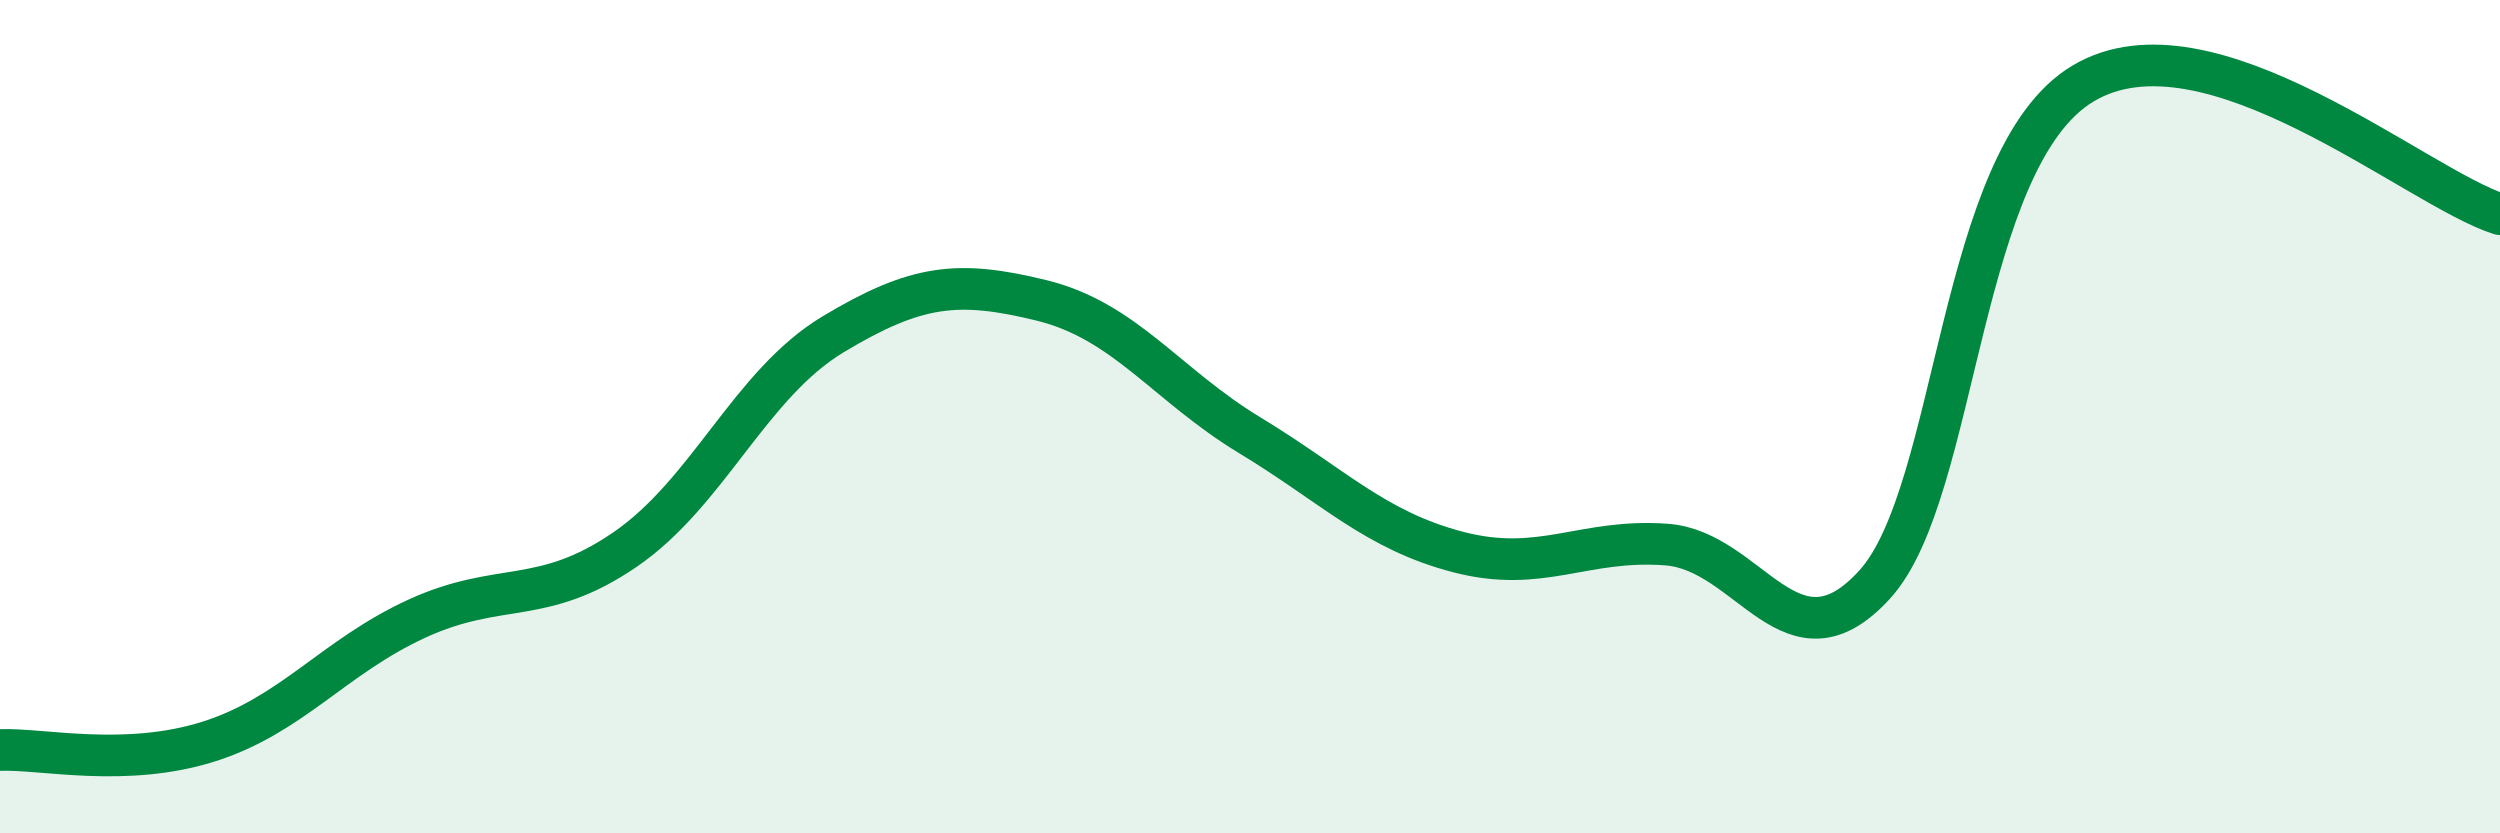
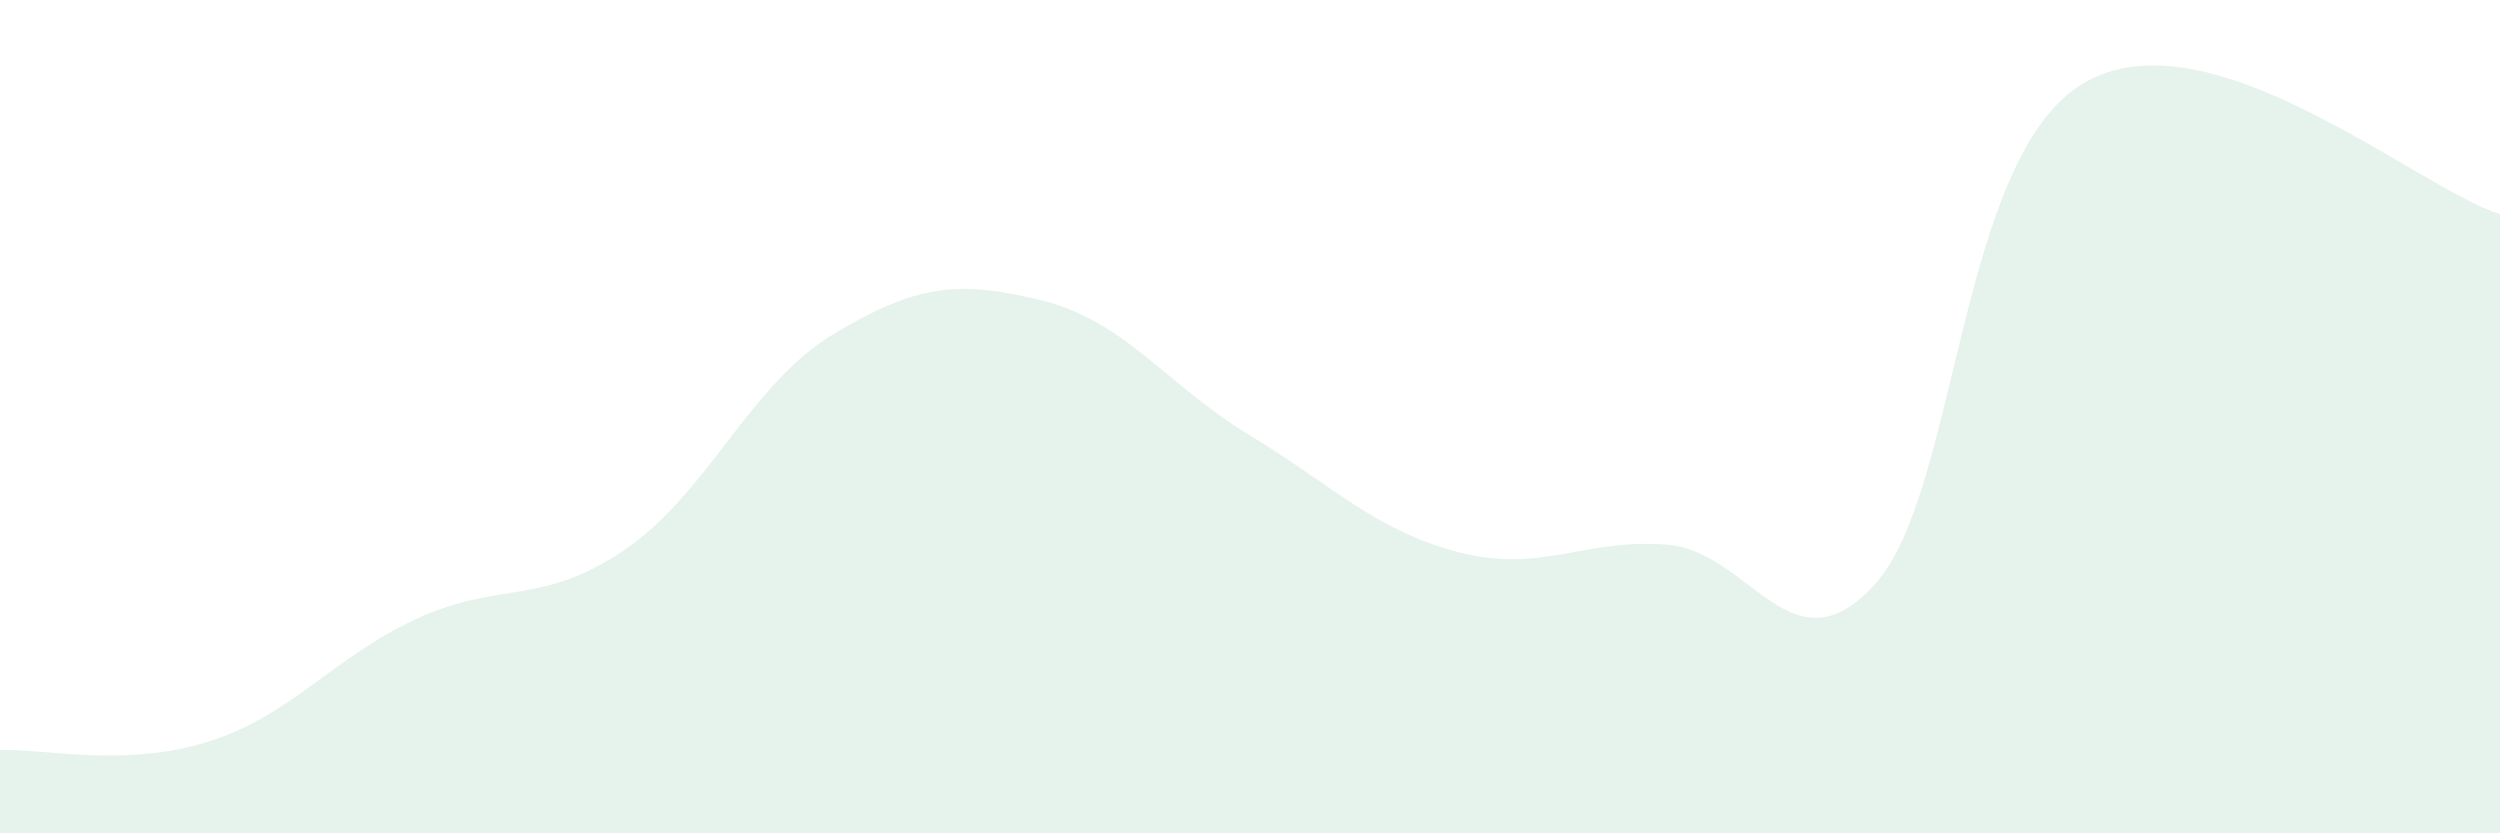
<svg xmlns="http://www.w3.org/2000/svg" width="60" height="20" viewBox="0 0 60 20">
  <path d="M 0,18 C 1,17.96 3,18.43 5,17.8 C 7,17.17 8,15.77 10,14.85 C 12,13.93 13,14.56 15,13.19 C 17,11.82 18,9.22 20,8.02 C 22,6.82 23,6.72 25,7.21 C 27,7.7 28,9.24 30,10.45 C 32,11.66 33,12.73 35,13.25 C 37,13.77 38,12.92 40,13.07 C 42,13.22 43,16.23 45,14.02 C 47,11.81 47,3.78 50,2 C 53,0.22 58,4.51 60,5.14L60 20L0 20Z" fill="#008740" opacity="0.1" stroke-linecap="round" stroke-linejoin="round" />
-   <path d="M 0,18 C 1,17.96 3,18.43 5,17.8 C 7,17.17 8,15.77 10,14.85 C 12,13.93 13,14.56 15,13.19 C 17,11.82 18,9.22 20,8.02 C 22,6.82 23,6.72 25,7.21 C 27,7.7 28,9.24 30,10.45 C 32,11.66 33,12.73 35,13.25 C 37,13.77 38,12.92 40,13.07 C 42,13.22 43,16.23 45,14.02 C 47,11.81 47,3.78 50,2 C 53,0.22 58,4.51 60,5.14" stroke="#008740" stroke-width="1" fill="none" stroke-linecap="round" stroke-linejoin="round" />
</svg>